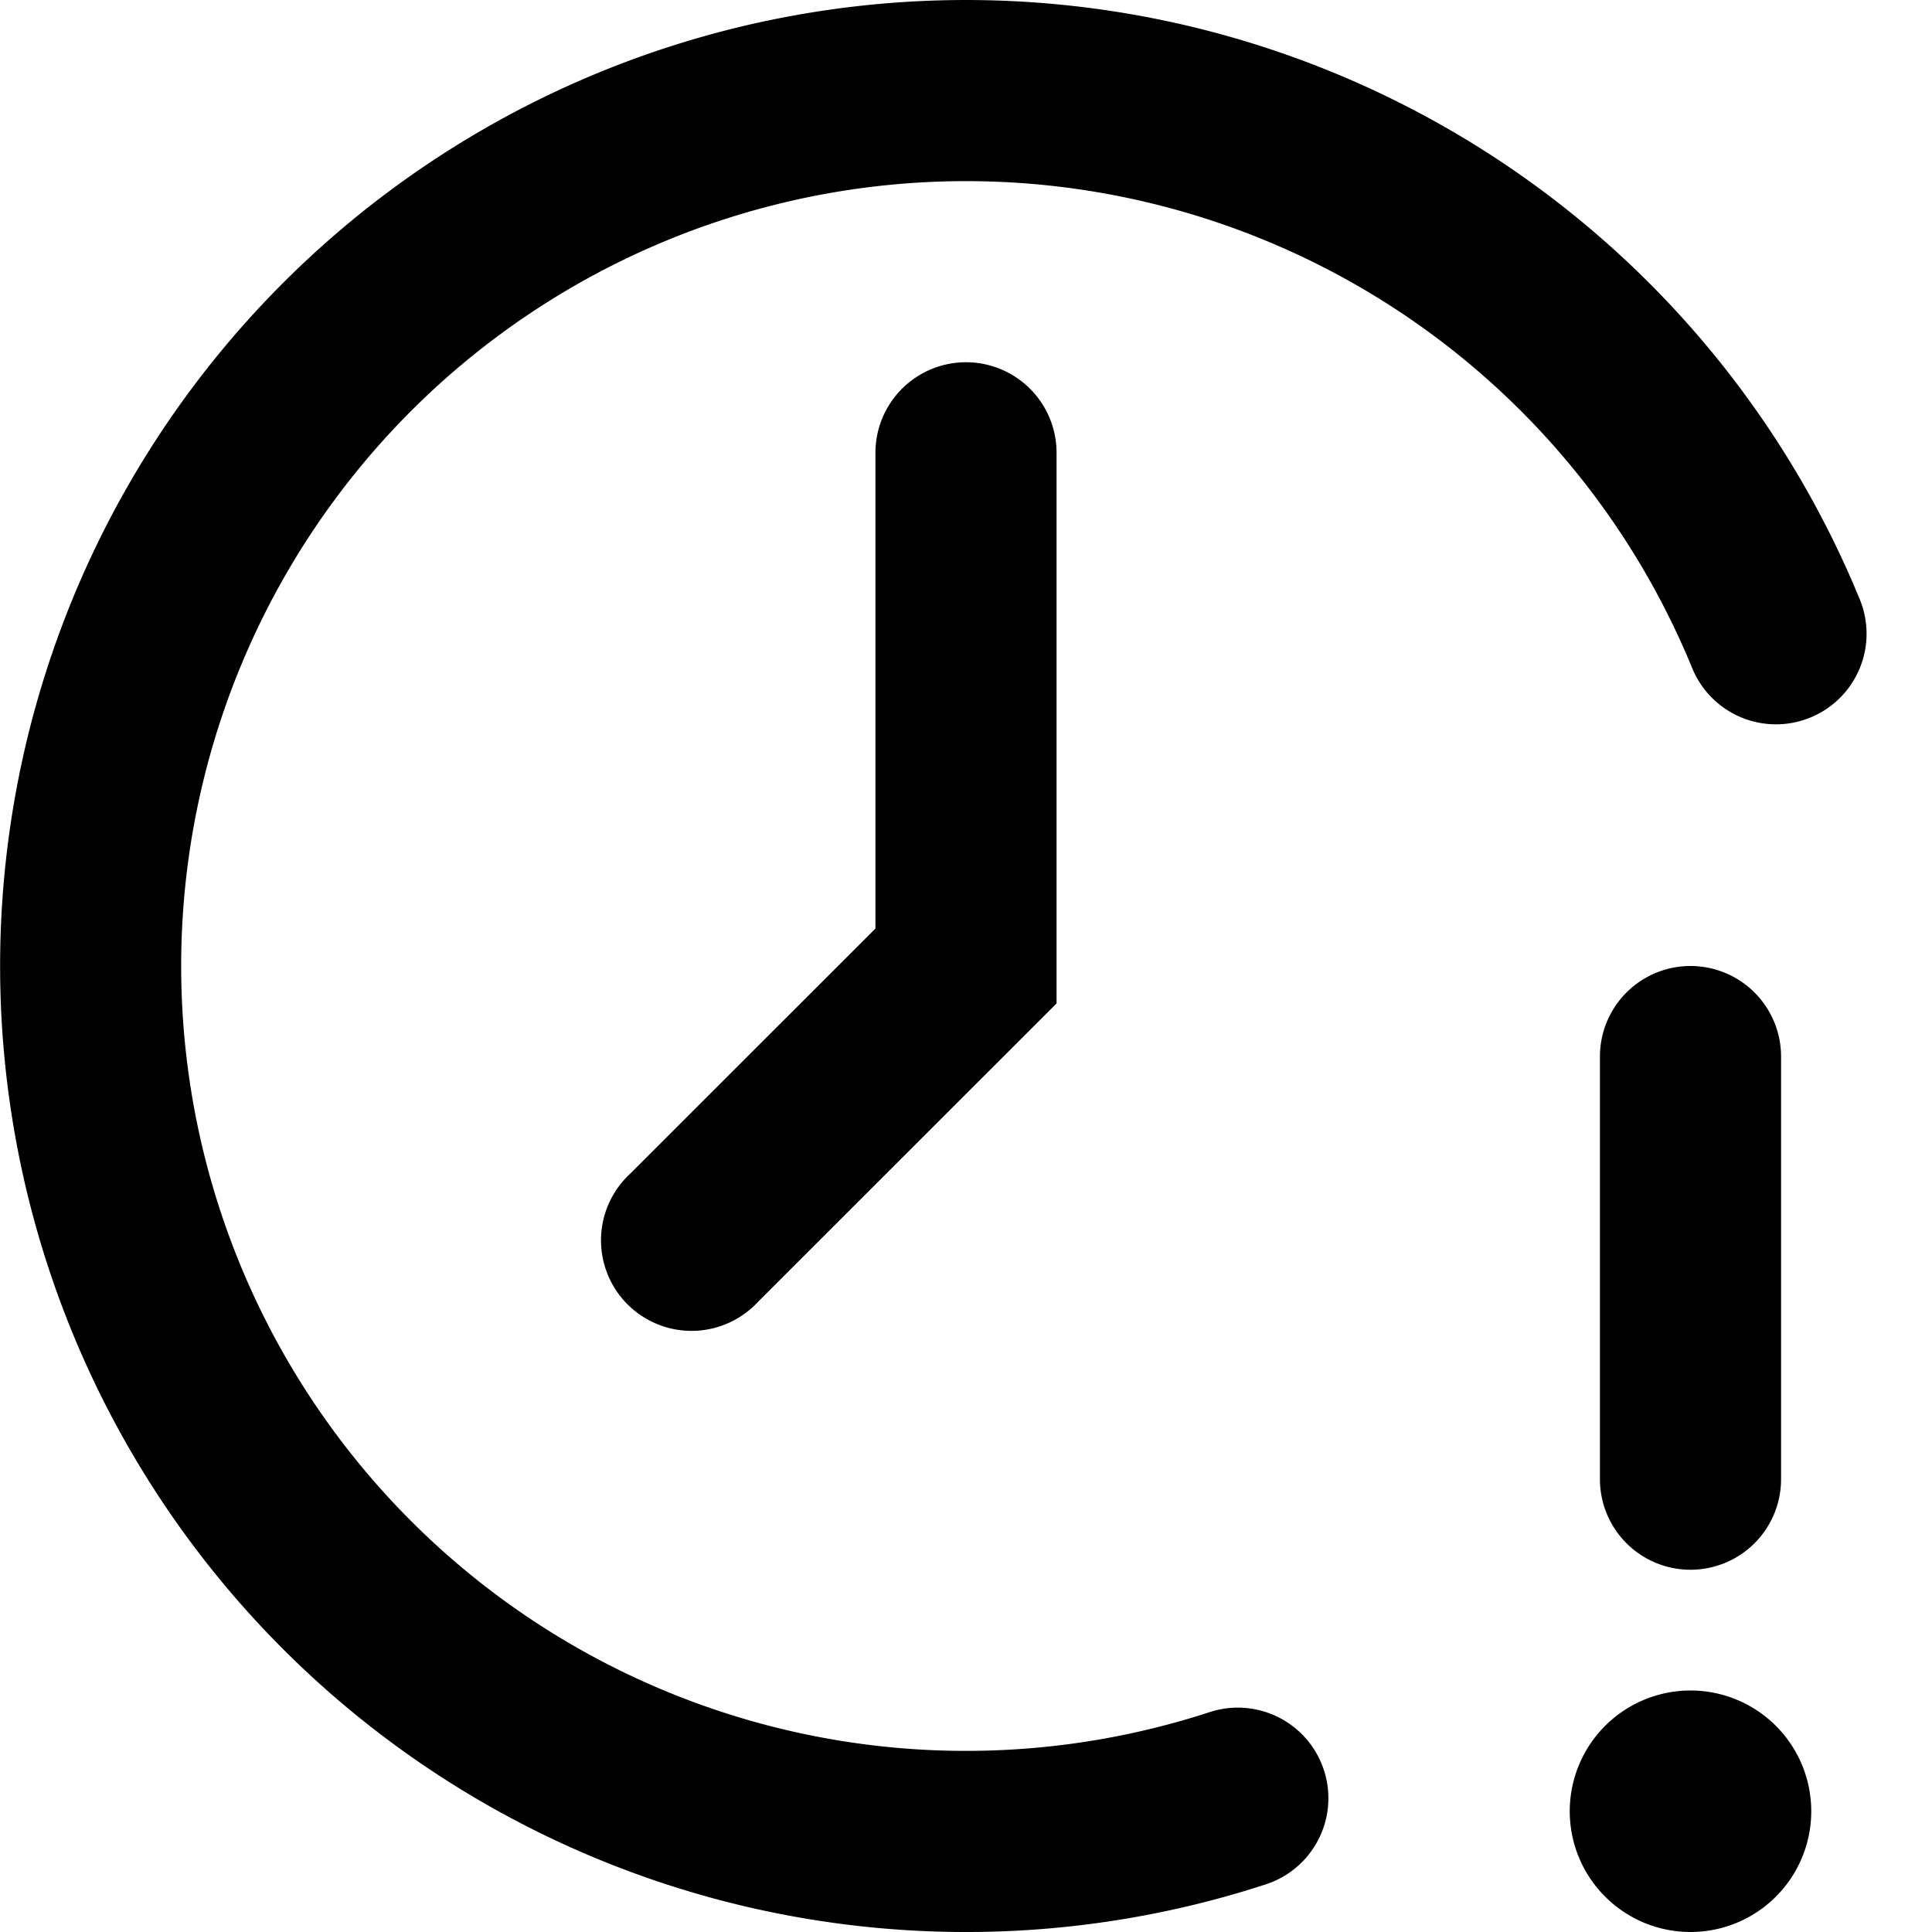
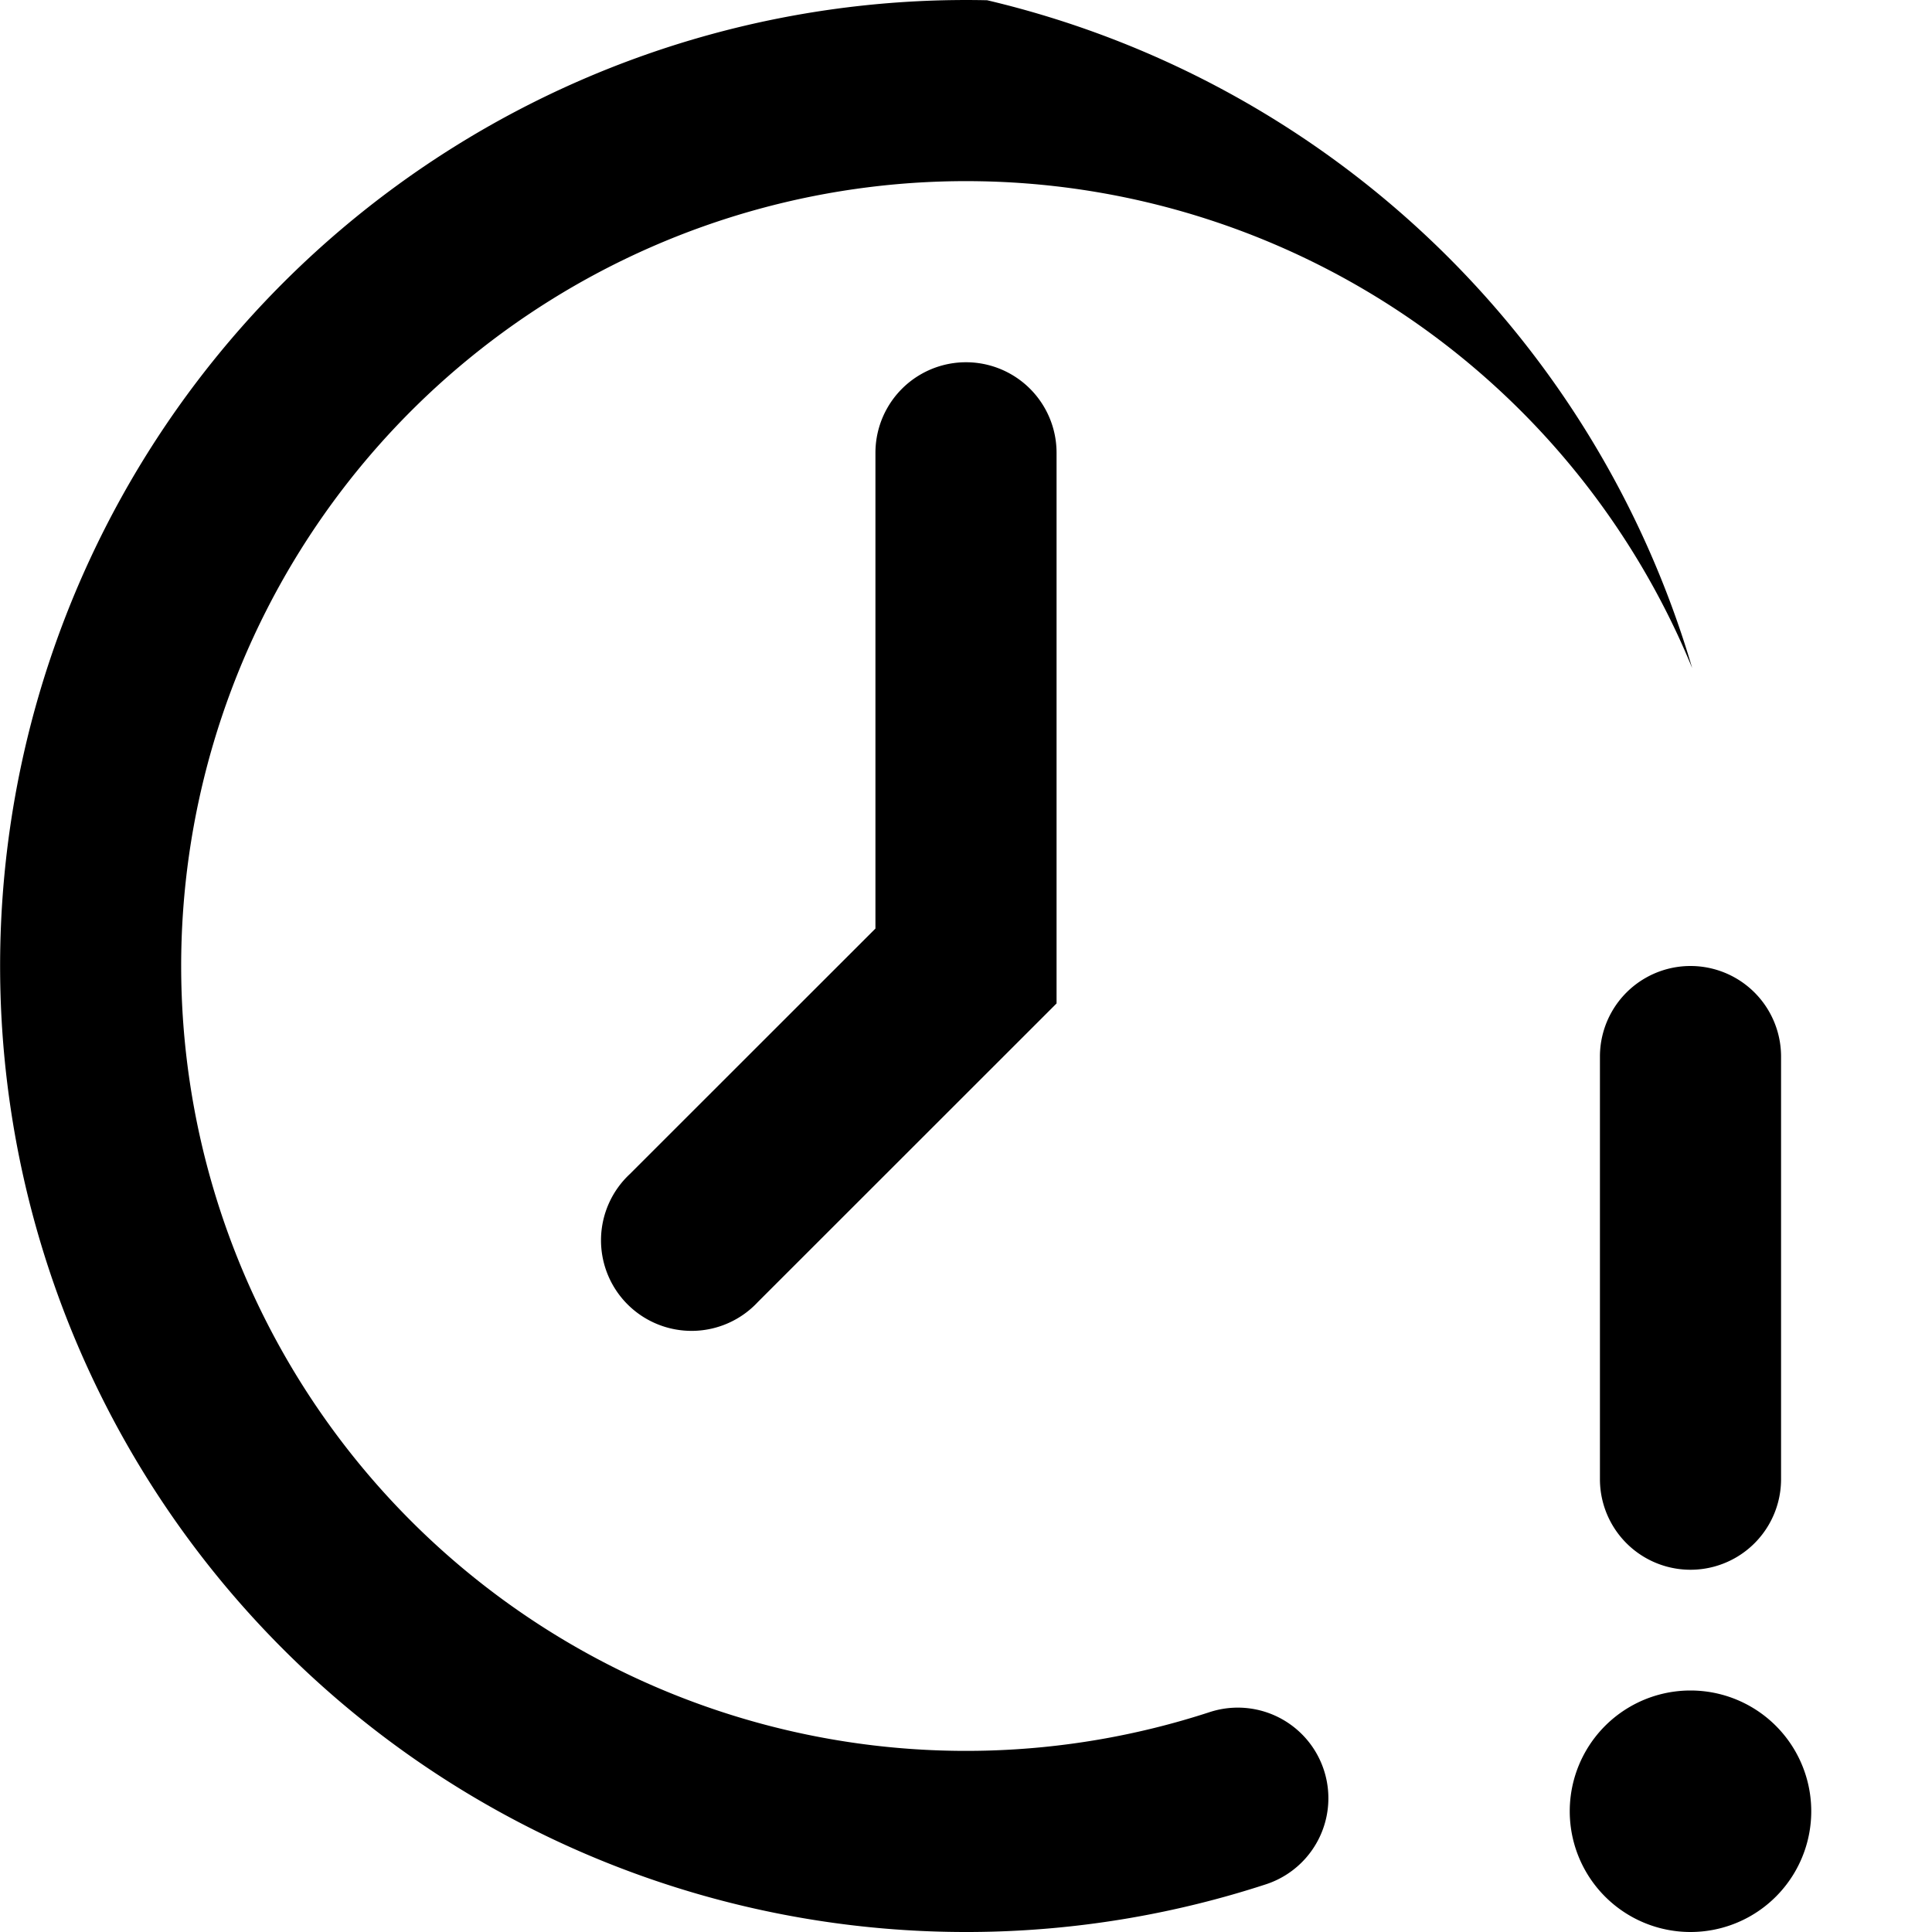
<svg xmlns="http://www.w3.org/2000/svg" width="1em" height="1em" viewBox="0 0 16 16">
-   <path fill="currentColor" fill-rule="evenodd" d="M8.175.002a8 8 0 1 0 2.309 15.603a.75.75 0 0 0-.466-1.426a6.5 6.5 0 1 1 3.996-8.646a.75.75 0 0 0 1.388-.569A8 8 0 0 0 8.175.002M8.75 3.75a.75.75 0 0 0-1.5 0v3.94L5.216 9.723a.75.75 0 1 0 1.06 1.06L8.53 8.53l.22-.22zM15 15a1 1 0 1 1-2 0a1 1 0 0 1 2 0m-.25-6.25a.75.75 0 0 0-1.5 0v3.5a.75.75 0 0 0 1.5 0z" clip-rule="evenodd" />
+   <path fill="currentColor" fill-rule="evenodd" d="M8.175.002a8 8 0 1 0 2.309 15.603a.75.75 0 0 0-.466-1.426a6.5 6.5 0 1 1 3.996-8.646A8 8 0 0 0 8.175.002M8.75 3.75a.75.75 0 0 0-1.5 0v3.94L5.216 9.723a.75.75 0 1 0 1.06 1.06L8.53 8.53l.22-.22zM15 15a1 1 0 1 1-2 0a1 1 0 0 1 2 0m-.25-6.25a.75.75 0 0 0-1.5 0v3.5a.75.75 0 0 0 1.5 0z" clip-rule="evenodd" />
</svg>